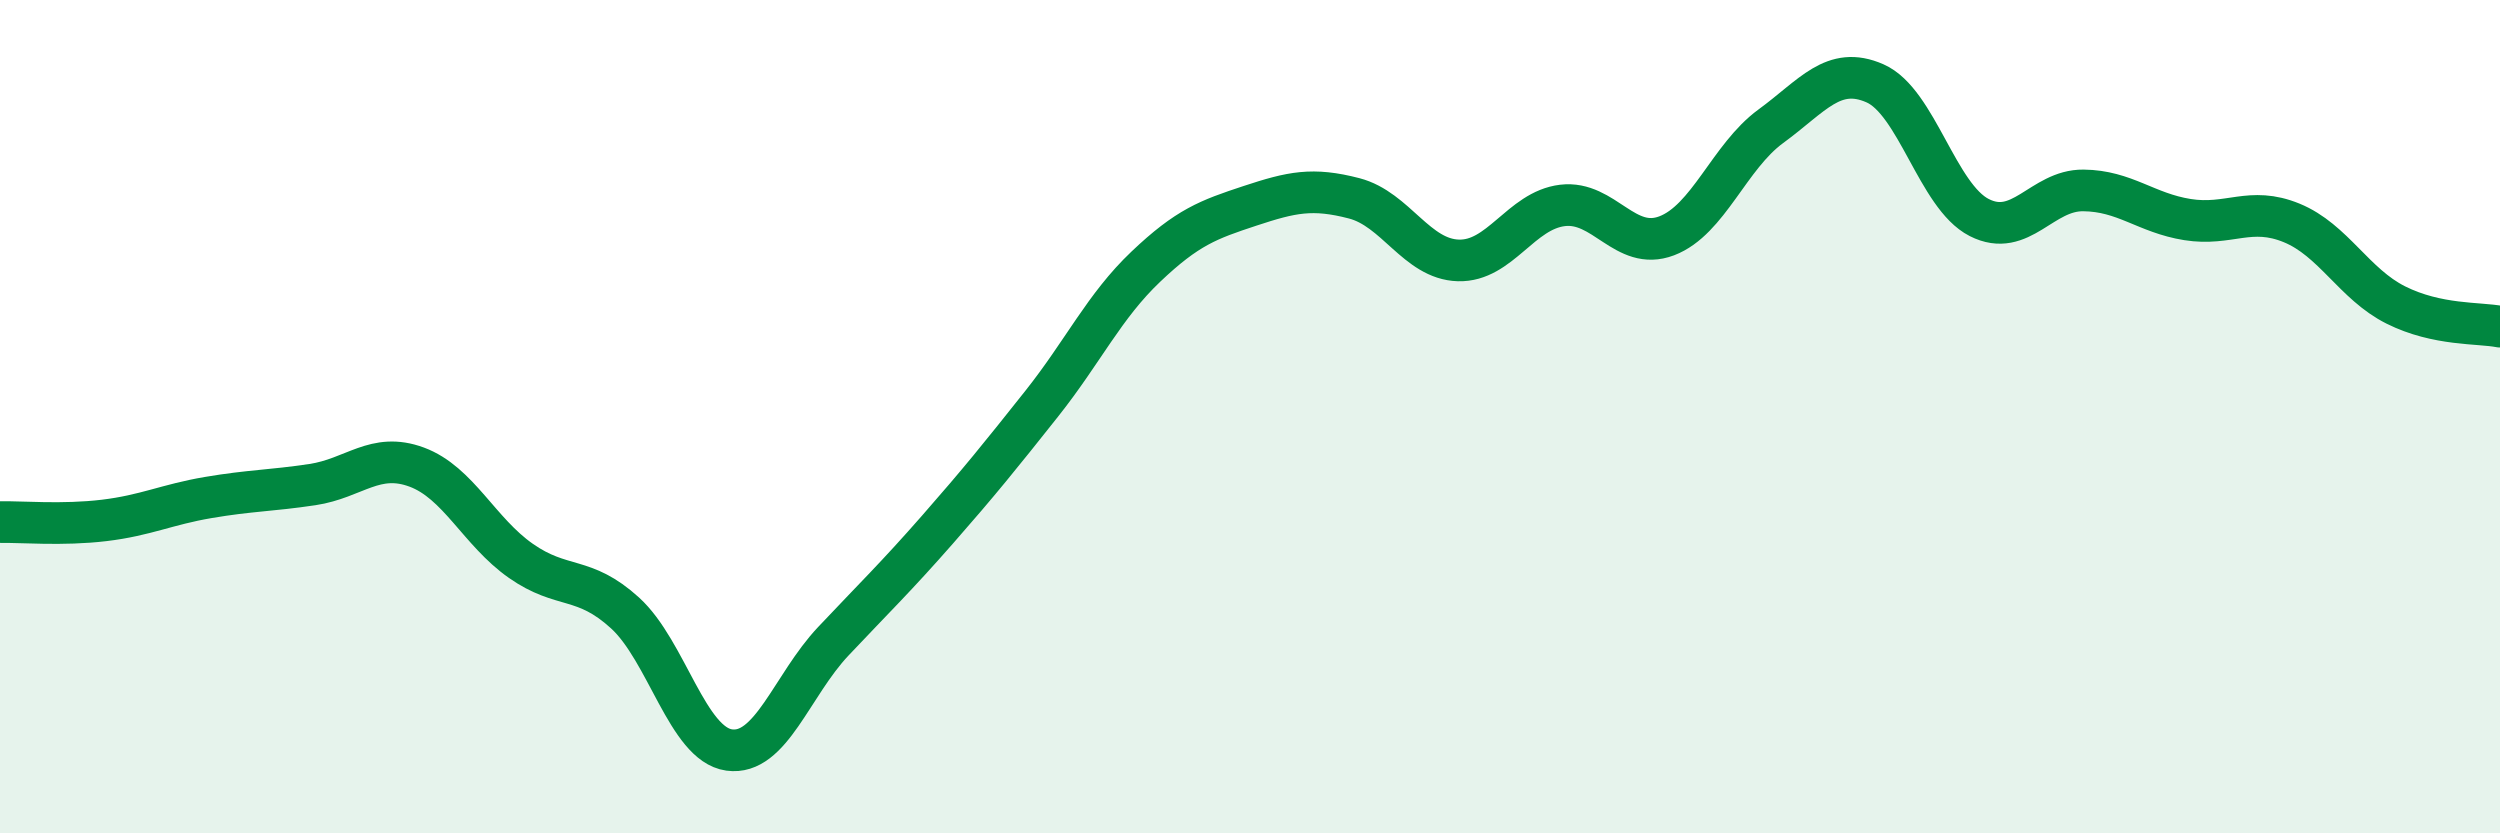
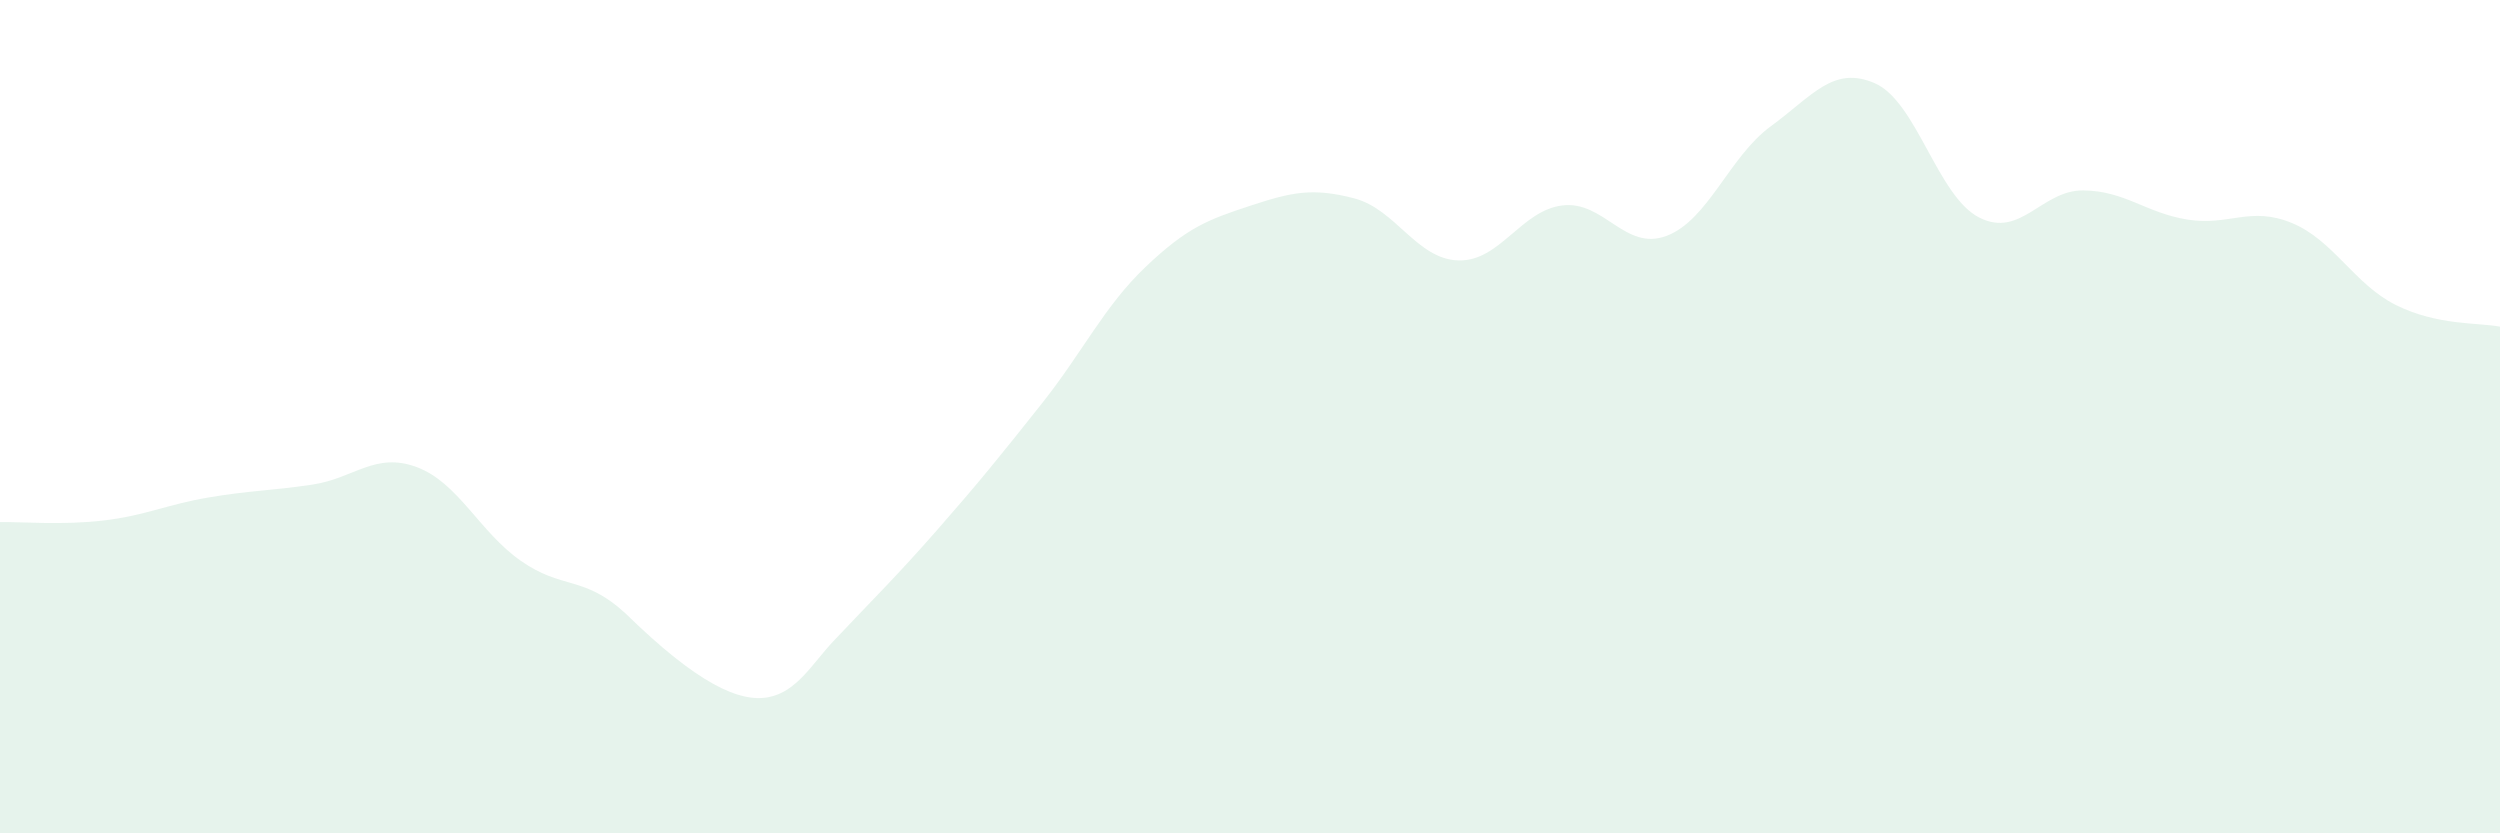
<svg xmlns="http://www.w3.org/2000/svg" width="60" height="20" viewBox="0 0 60 20">
-   <path d="M 0,12.53 C 0.5,12.52 1.5,12.61 2.5,12.49 C 3.5,12.37 4,12.11 5,11.94 C 6,11.77 6.5,11.78 7.5,11.63 C 8.5,11.48 9,10.84 10,11.21 C 11,11.58 11.5,12.76 12.5,13.46 C 13.5,14.16 14,13.8 15,14.71 C 16,15.62 16.5,17.86 17.5,18 C 18.5,18.14 19,16.45 20,15.39 C 21,14.33 21.5,13.85 22.5,12.71 C 23.5,11.57 24,10.95 25,9.69 C 26,8.43 26.5,7.35 27.5,6.4 C 28.5,5.45 29,5.27 30,4.94 C 31,4.61 31.5,4.5 32.5,4.76 C 33.5,5.02 34,6.22 35,6.25 C 36,6.28 36.5,5.05 37.5,4.93 C 38.5,4.81 39,6.04 40,5.66 C 41,5.28 41.5,3.76 42.5,3.03 C 43.5,2.3 44,1.56 45,2 C 46,2.44 46.5,4.71 47.5,5.22 C 48.5,5.73 49,4.56 50,4.57 C 51,4.58 51.5,5.11 52.5,5.27 C 53.5,5.43 54,4.94 55,5.35 C 56,5.76 56.5,6.82 57.5,7.32 C 58.5,7.82 59.5,7.74 60,7.84L60 20L0 20Z" fill="#008740" opacity="0.1" stroke-linecap="round" stroke-linejoin="round" />
-   <path d="M 0,12.53 C 0.5,12.52 1.5,12.61 2.5,12.49 C 3.5,12.37 4,12.11 5,11.94 C 6,11.77 6.5,11.78 7.5,11.63 C 8.5,11.48 9,10.84 10,11.21 C 11,11.58 11.5,12.76 12.5,13.46 C 13.5,14.16 14,13.8 15,14.71 C 16,15.62 16.5,17.86 17.5,18 C 18.5,18.14 19,16.45 20,15.39 C 21,14.33 21.5,13.85 22.5,12.71 C 23.5,11.57 24,10.95 25,9.69 C 26,8.43 26.5,7.35 27.5,6.4 C 28.5,5.45 29,5.27 30,4.94 C 31,4.61 31.5,4.5 32.5,4.76 C 33.5,5.02 34,6.22 35,6.25 C 36,6.28 36.5,5.05 37.5,4.93 C 38.5,4.81 39,6.04 40,5.66 C 41,5.28 41.5,3.76 42.5,3.03 C 43.5,2.3 44,1.56 45,2 C 46,2.44 46.5,4.71 47.5,5.22 C 48.5,5.73 49,4.56 50,4.57 C 51,4.58 51.5,5.11 52.5,5.27 C 53.5,5.43 54,4.94 55,5.35 C 56,5.76 56.5,6.82 57.5,7.32 C 58.5,7.82 59.5,7.74 60,7.84" stroke="#008740" stroke-width="1" fill="none" stroke-linecap="round" stroke-linejoin="round" />
+   <path d="M 0,12.53 C 0.5,12.52 1.5,12.61 2.5,12.49 C 3.5,12.37 4,12.11 5,11.94 C 6,11.77 6.5,11.78 7.5,11.63 C 8.5,11.48 9,10.84 10,11.21 C 11,11.58 11.5,12.76 12.5,13.46 C 13.5,14.16 14,13.8 15,14.71 C 18.5,18.14 19,16.45 20,15.39 C 21,14.33 21.5,13.85 22.5,12.71 C 23.5,11.57 24,10.95 25,9.69 C 26,8.43 26.5,7.35 27.5,6.4 C 28.5,5.45 29,5.27 30,4.94 C 31,4.61 31.5,4.5 32.5,4.76 C 33.5,5.02 34,6.22 35,6.25 C 36,6.28 36.5,5.05 37.5,4.93 C 38.5,4.81 39,6.04 40,5.66 C 41,5.28 41.5,3.76 42.5,3.03 C 43.5,2.3 44,1.56 45,2 C 46,2.44 46.5,4.71 47.5,5.22 C 48.5,5.73 49,4.56 50,4.57 C 51,4.58 51.5,5.11 52.5,5.27 C 53.5,5.43 54,4.94 55,5.35 C 56,5.76 56.5,6.82 57.5,7.32 C 58.5,7.82 59.5,7.74 60,7.84L60 20L0 20Z" fill="#008740" opacity="0.1" stroke-linecap="round" stroke-linejoin="round" />
</svg>